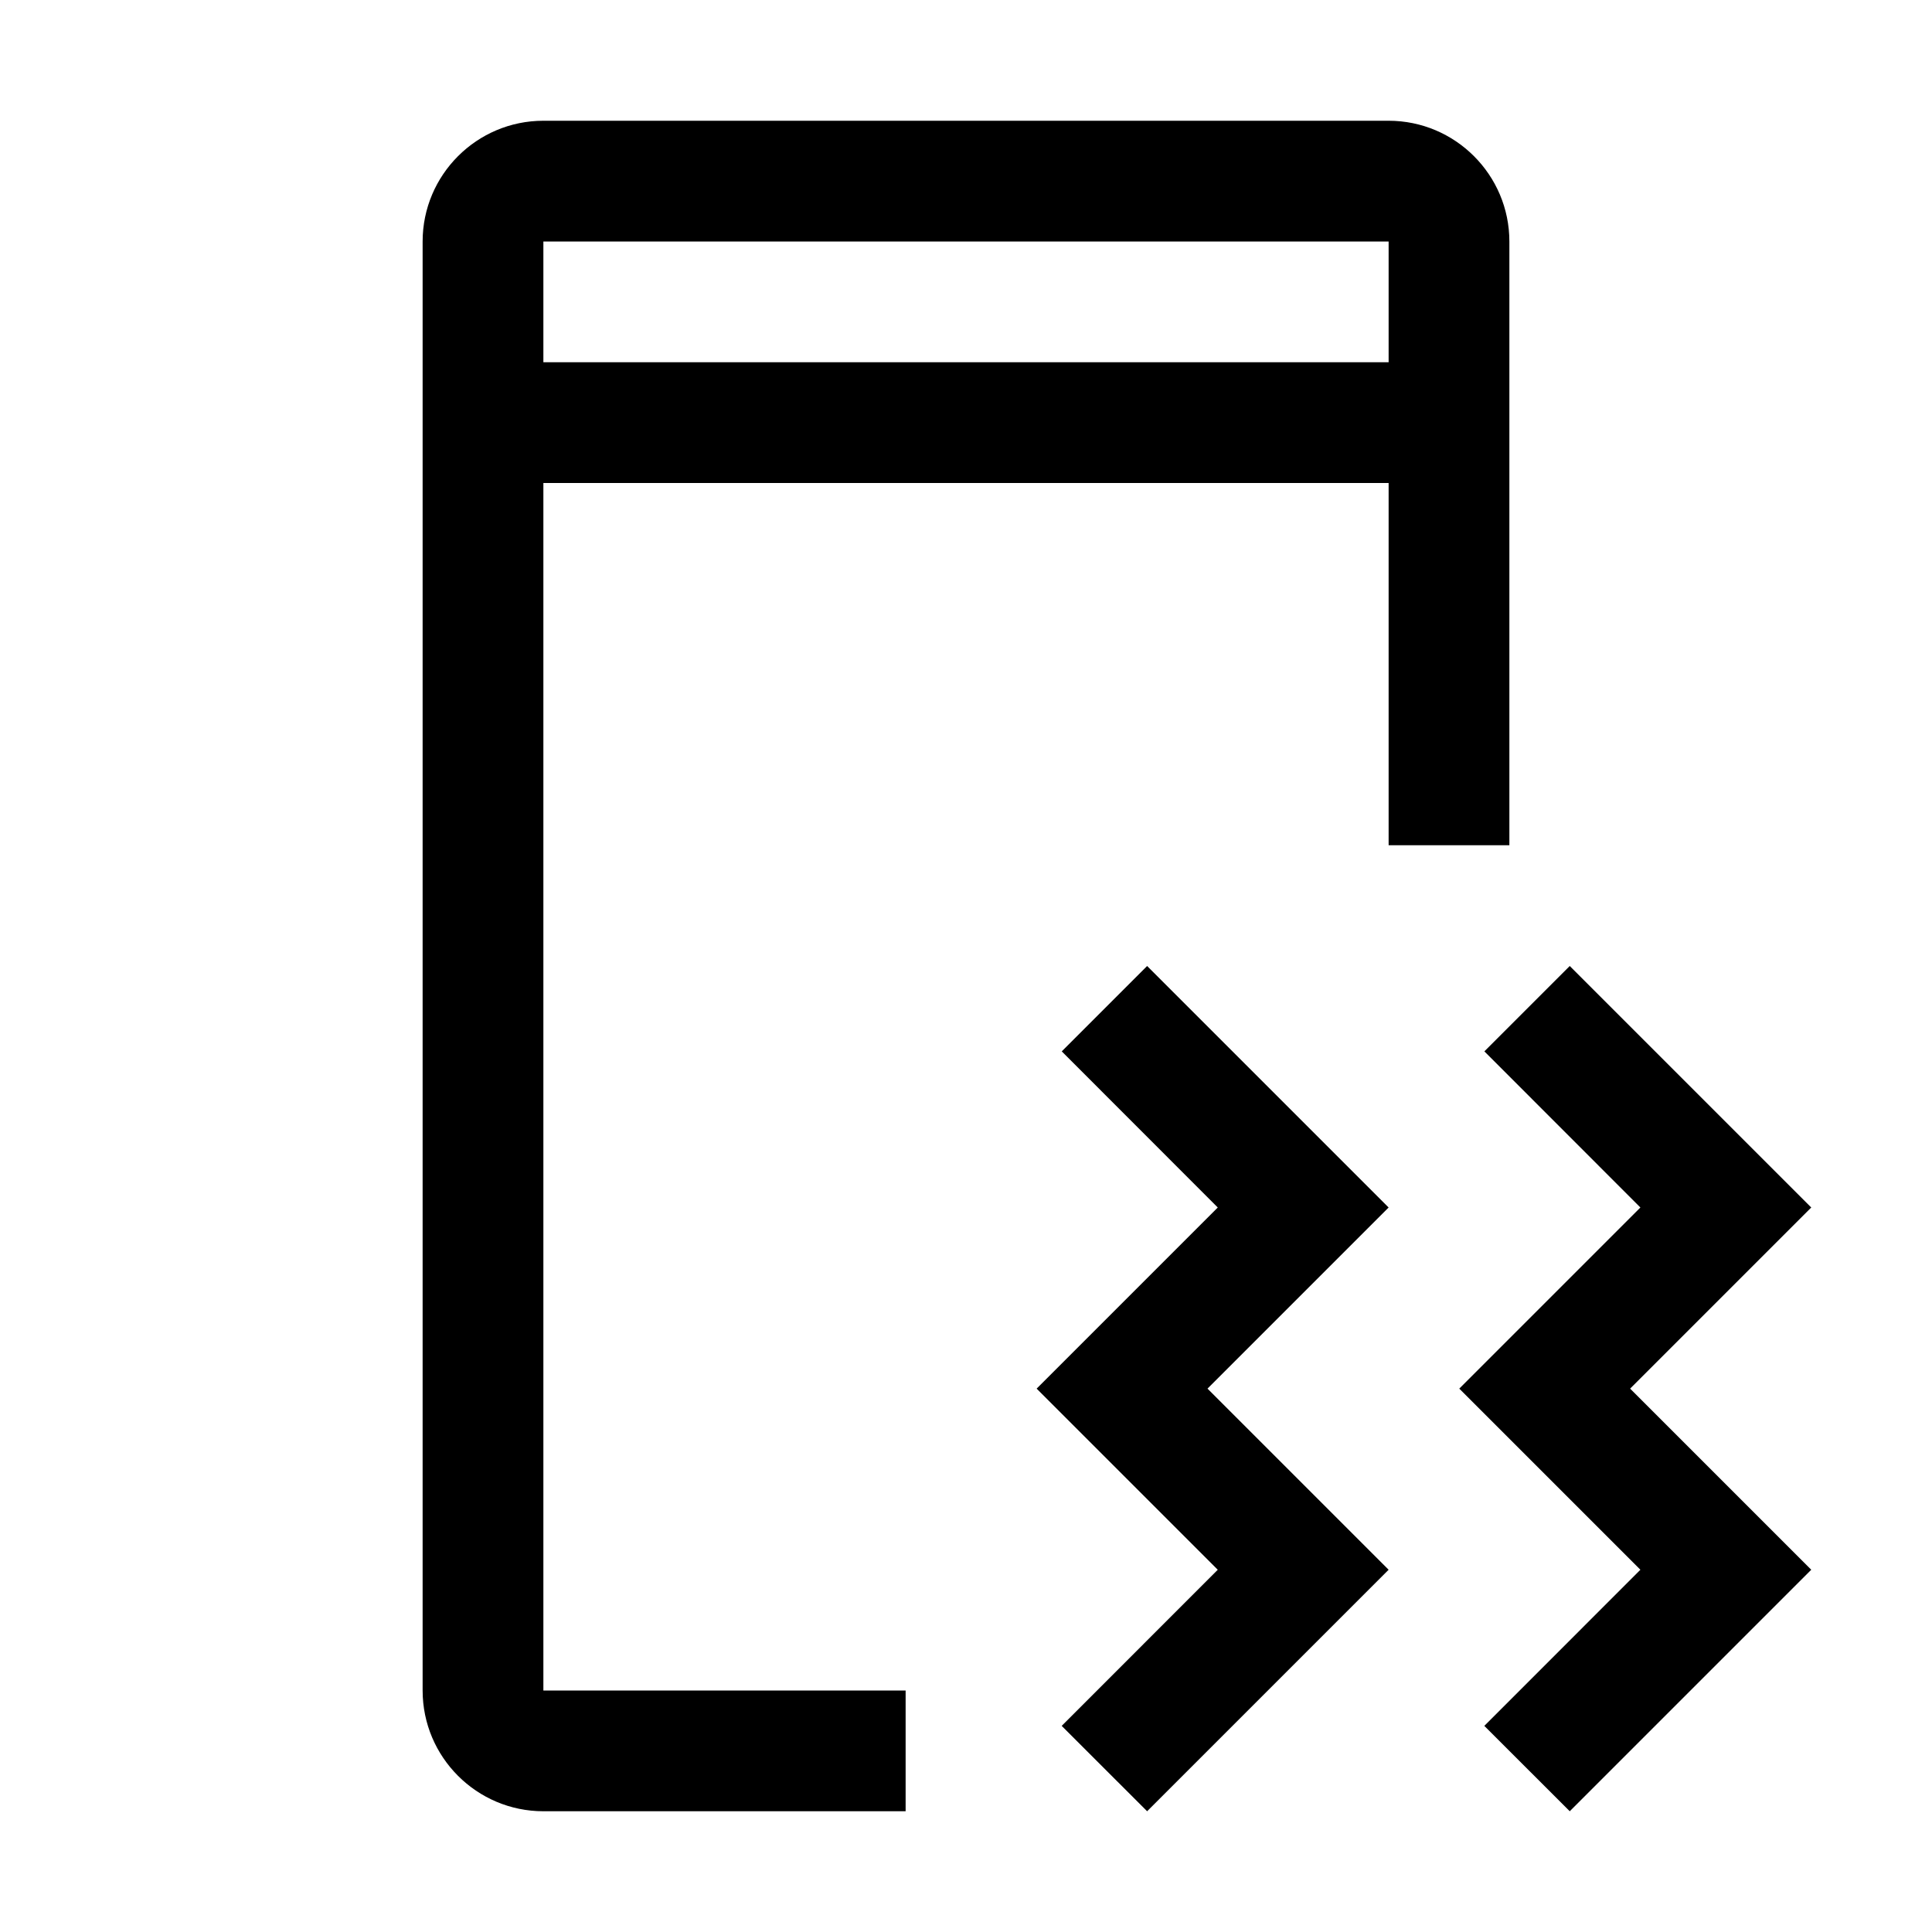
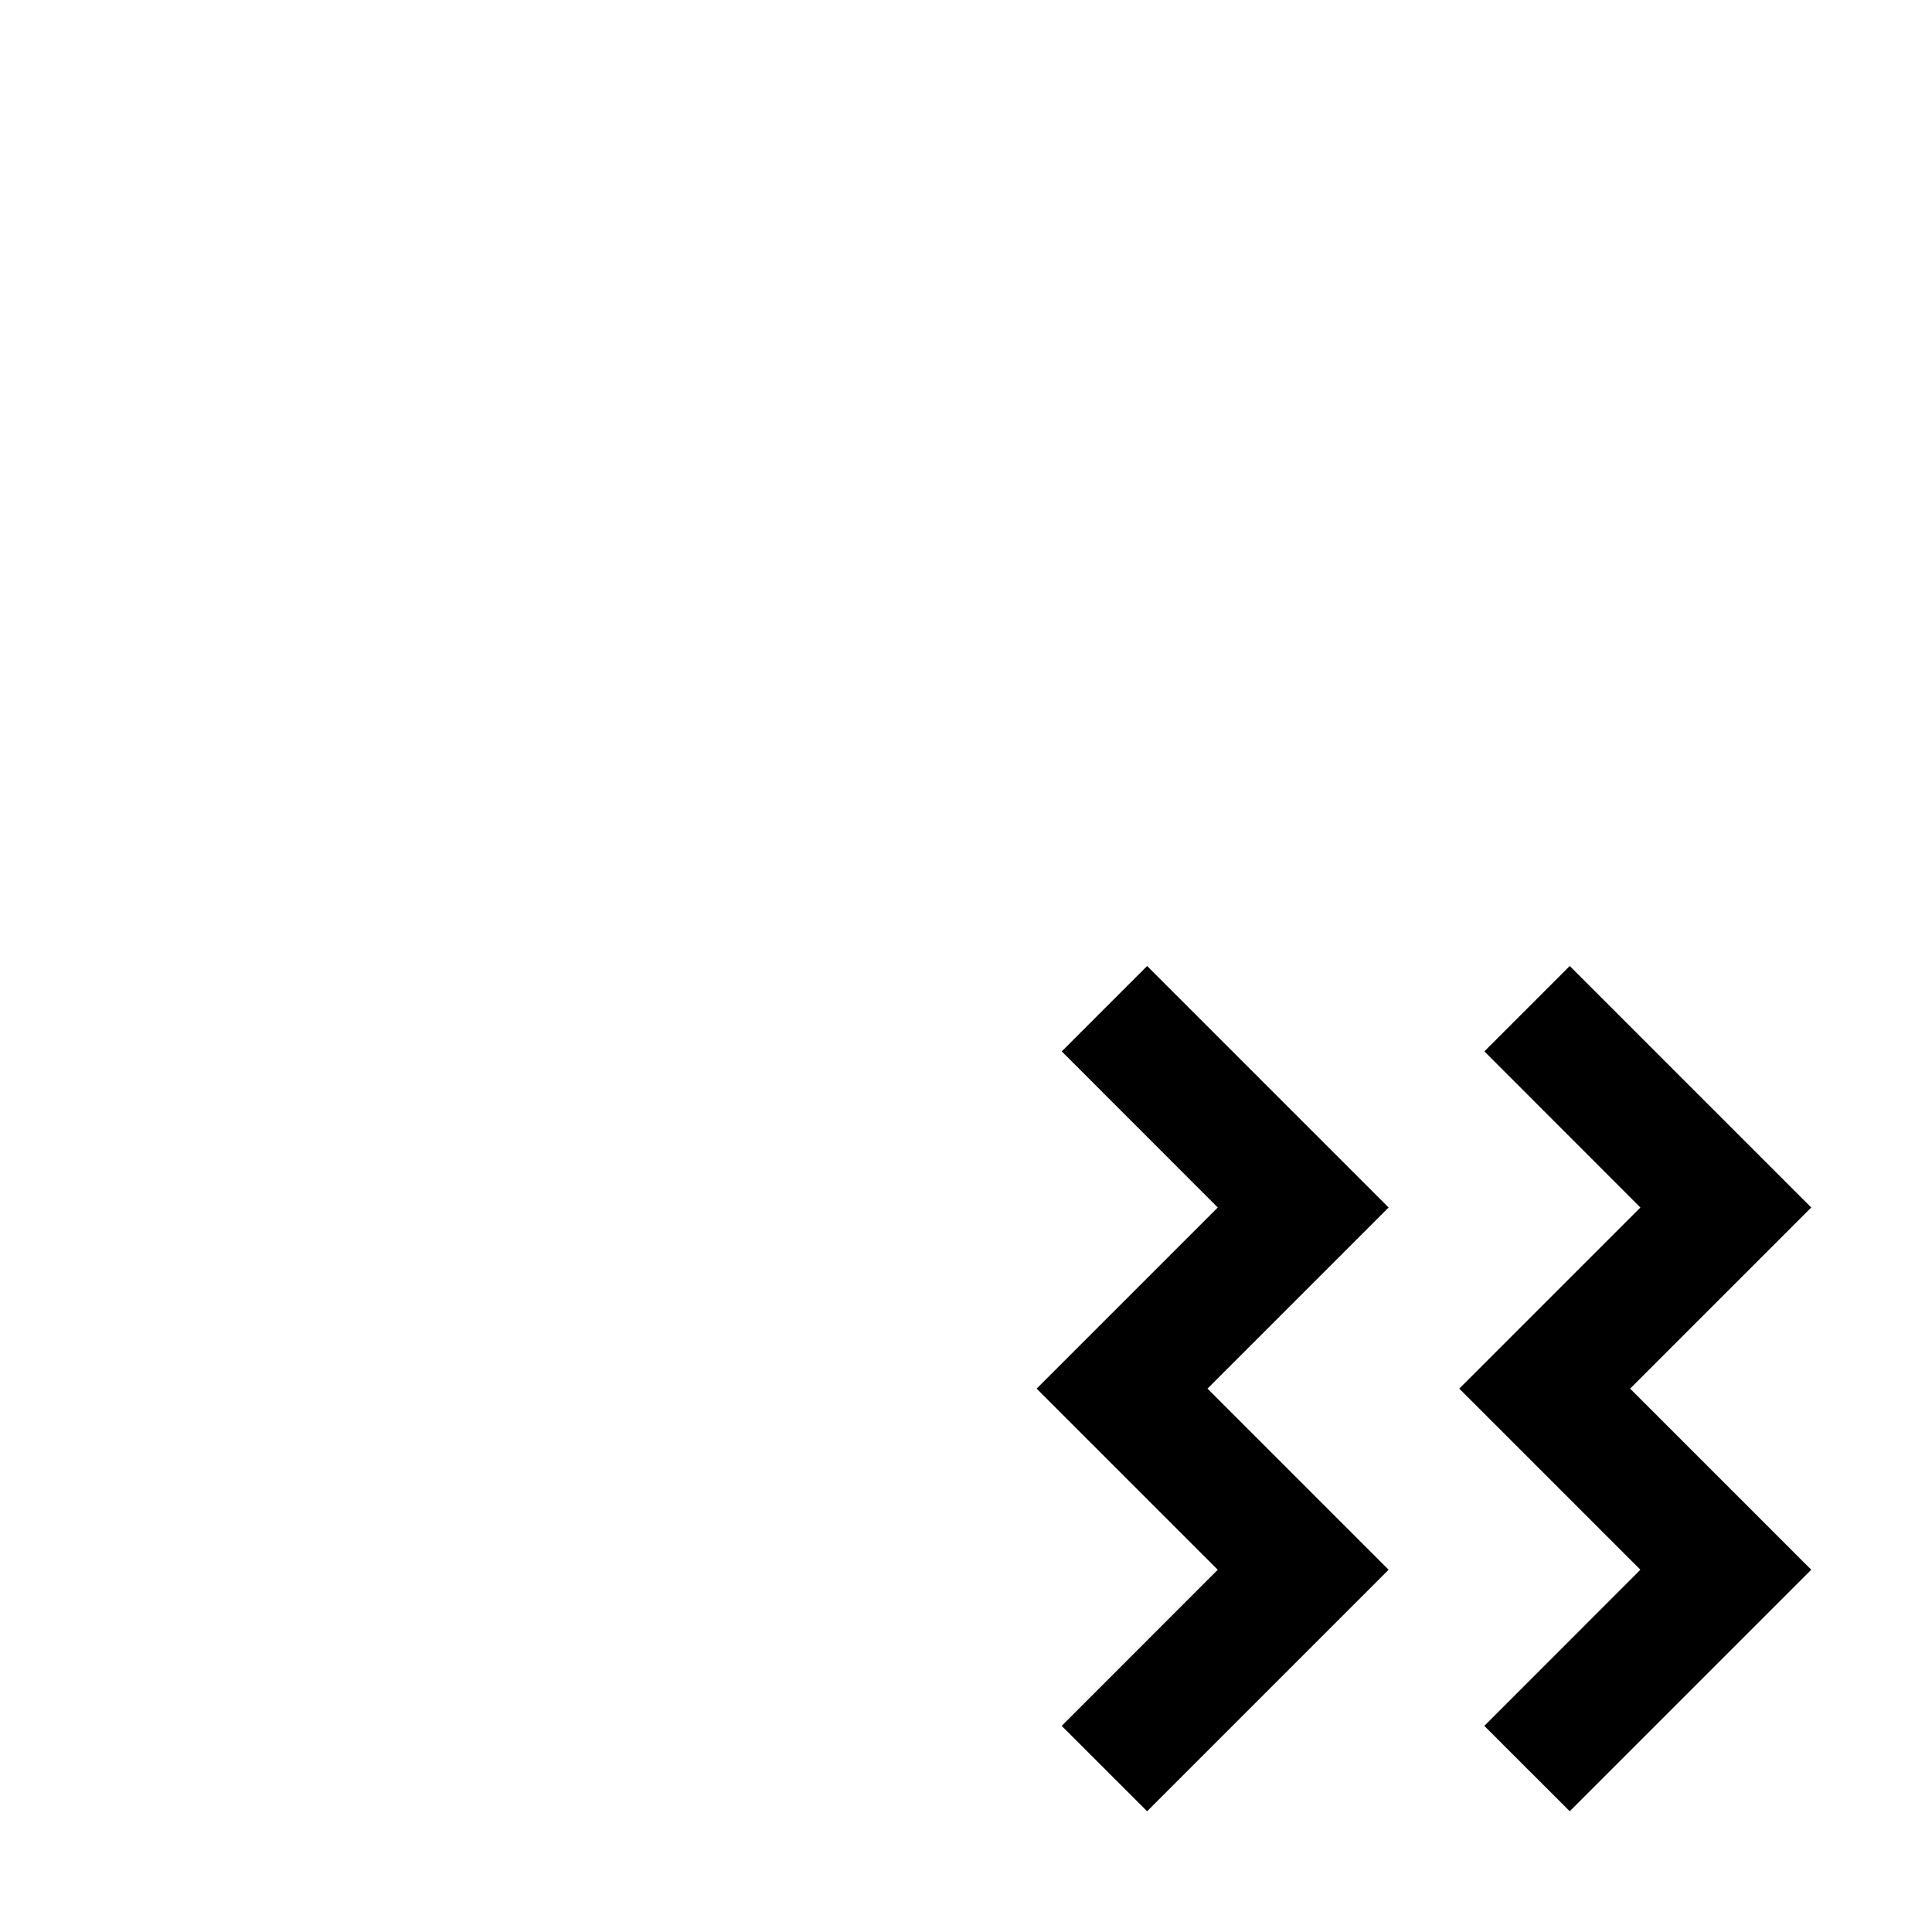
<svg xmlns="http://www.w3.org/2000/svg" width="800" height="800" viewBox="0 0 32 32">
  <path fill="currentColor" d="m30 20l-4-4l-1.414 1.414L27.17 20l-3 3l3 3l-2.585 2.586L26 30l4-4l-3-3zm-7 0l-4-4l-1.414 1.414L20.17 20l-3 3l3 3l-2.585 2.586L19 30l4-4l-3-3z" />
-   <path fill="currentColor" d="M15 28H9V8h14v6h2V4c0-1.103-.897-2-2-2H9c-1.103 0-2 .897-2 2v24c0 1.103.897 2 2 2h6zM9 4h14v2H9z" />
</svg>